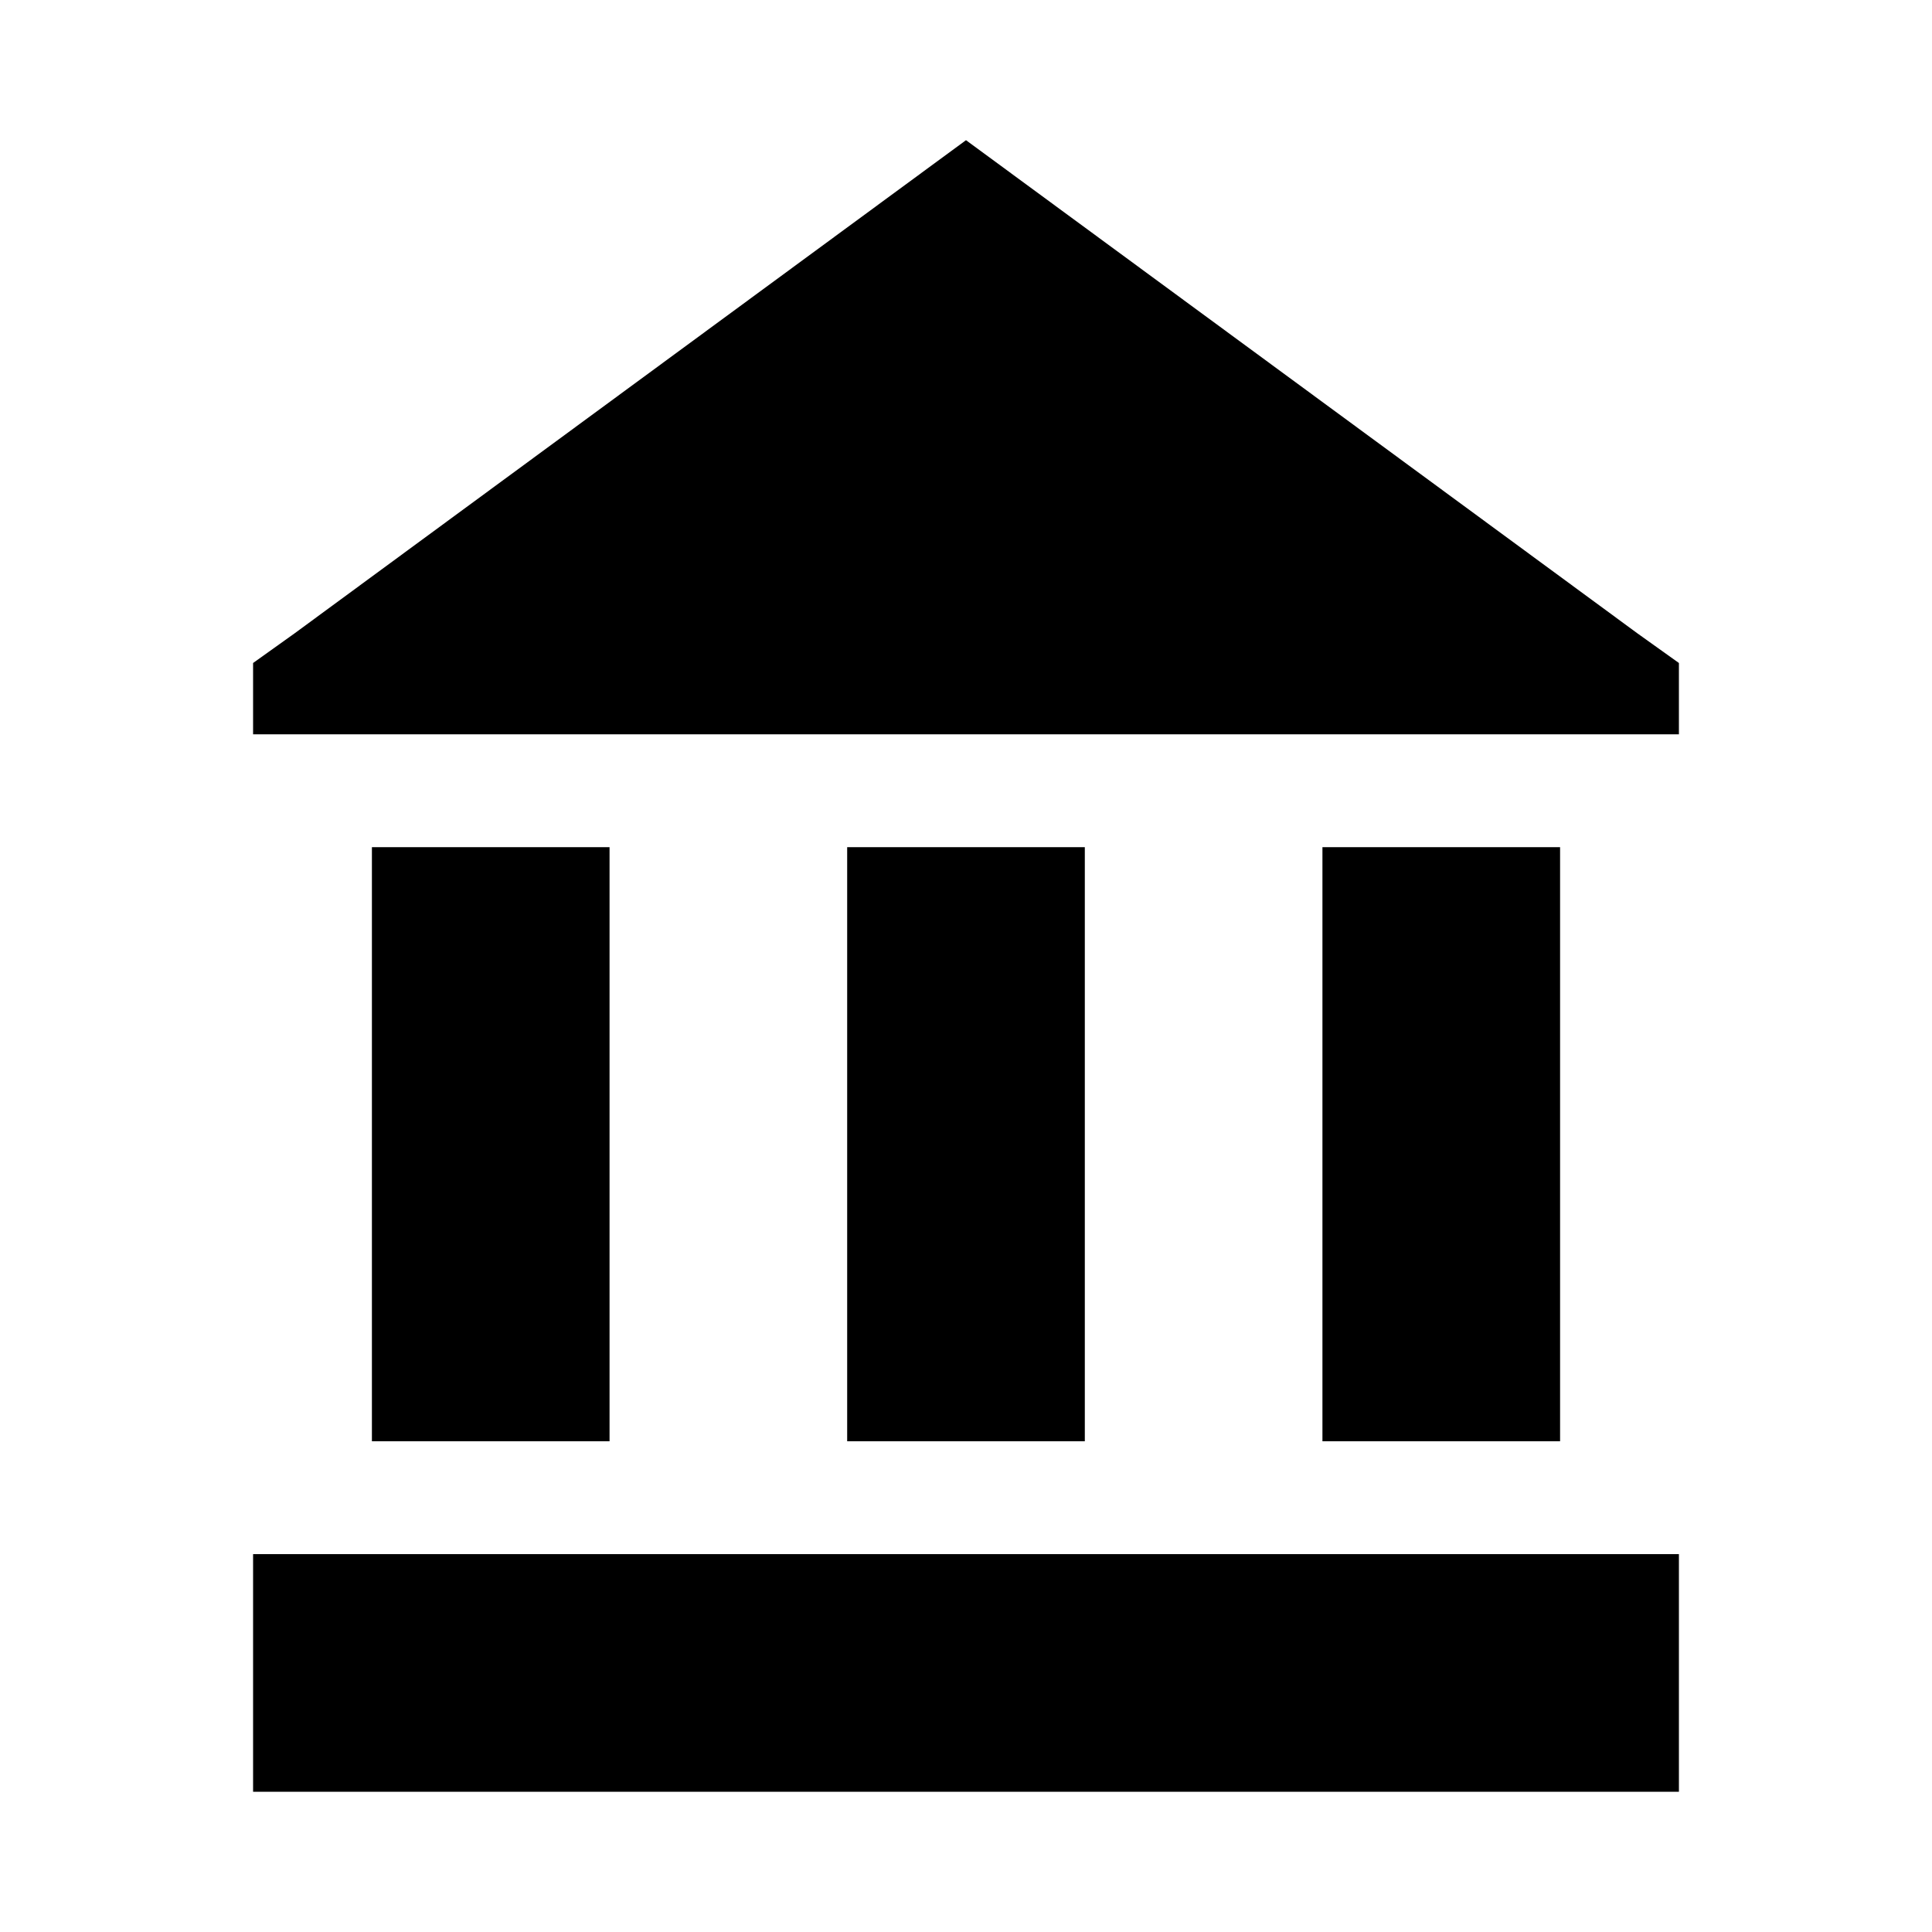
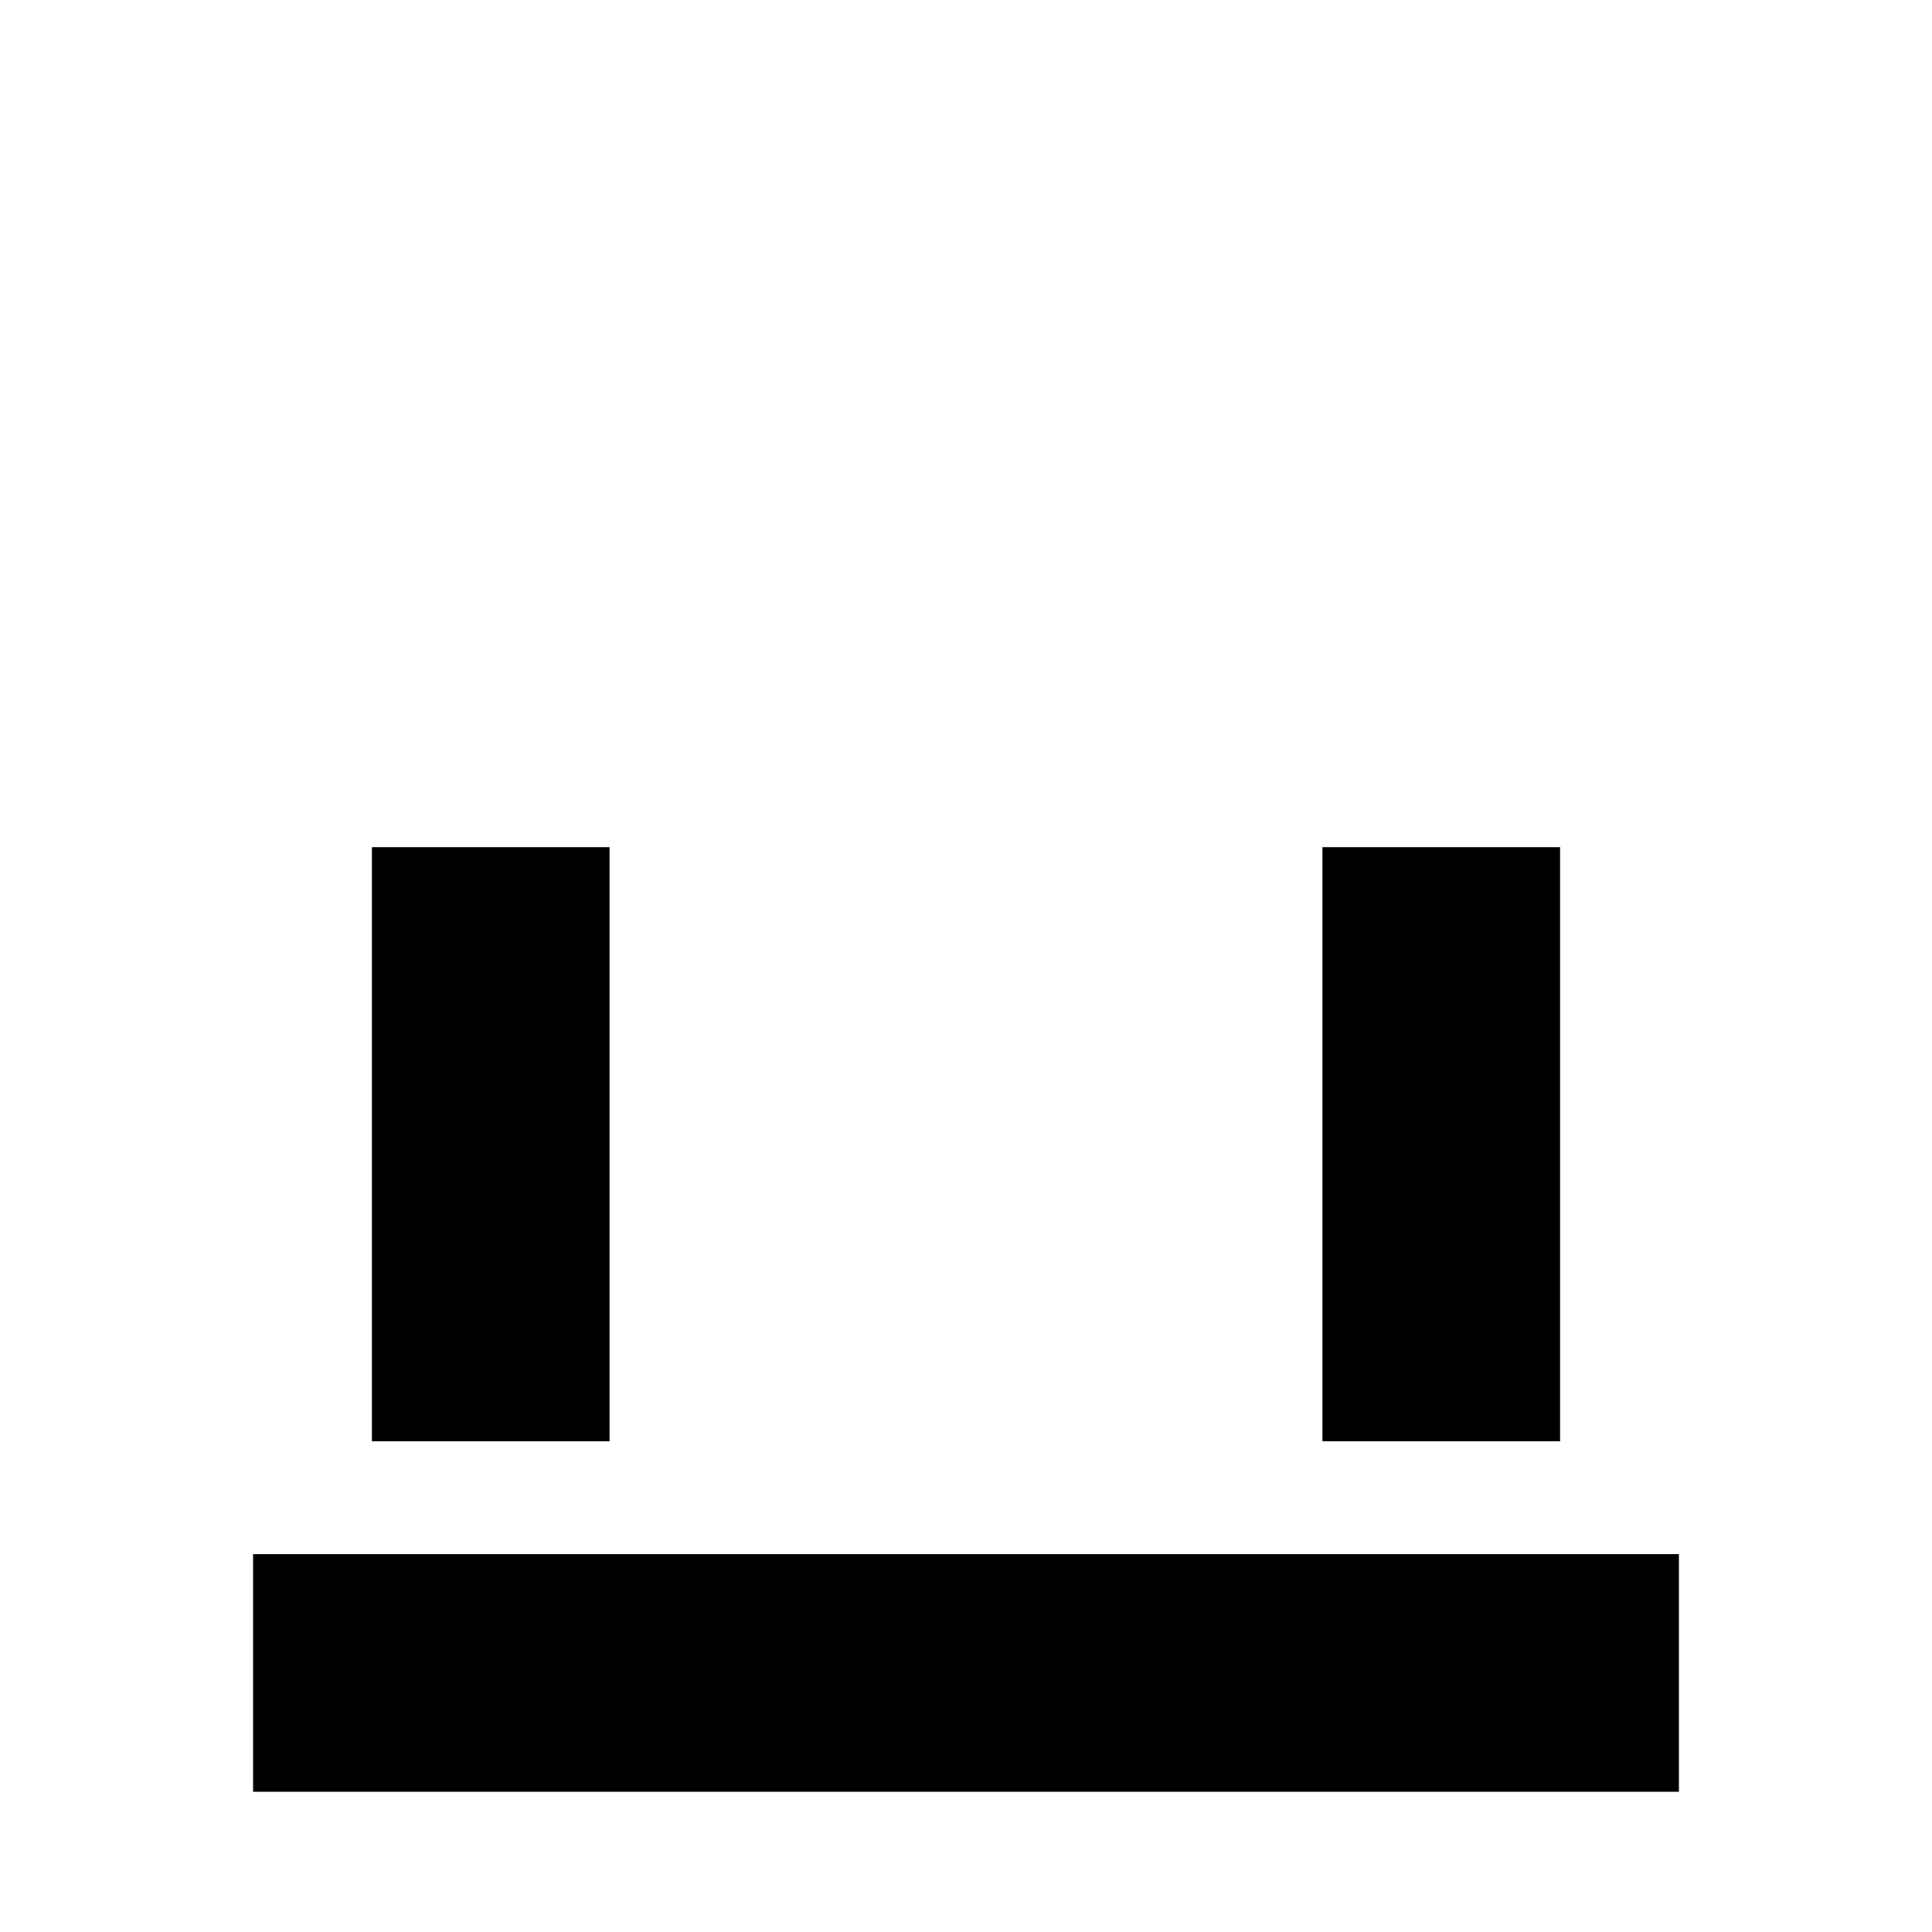
<svg xmlns="http://www.w3.org/2000/svg" fill="#000000" width="800px" height="800px" version="1.1" viewBox="144 144 512 512">
  <g>
-     <path d="m577.91 311.83-177.91-130.68-177.91 130.68-11.02 7.871v18.895h377.86v-18.895z" />
-     <path d="m368.51 368.51h62.977v157.44h-62.977z" />
-     <path d="m494.46 368.51h62.977v157.44h-62.977z" />
+     <path d="m494.46 368.51h62.977v157.44h-62.977" />
    <path d="m242.56 368.51h62.977v157.44h-62.977z" />
    <path d="m211.07 555.86h377.86v62.977h-377.86z" />
  </g>
</svg>